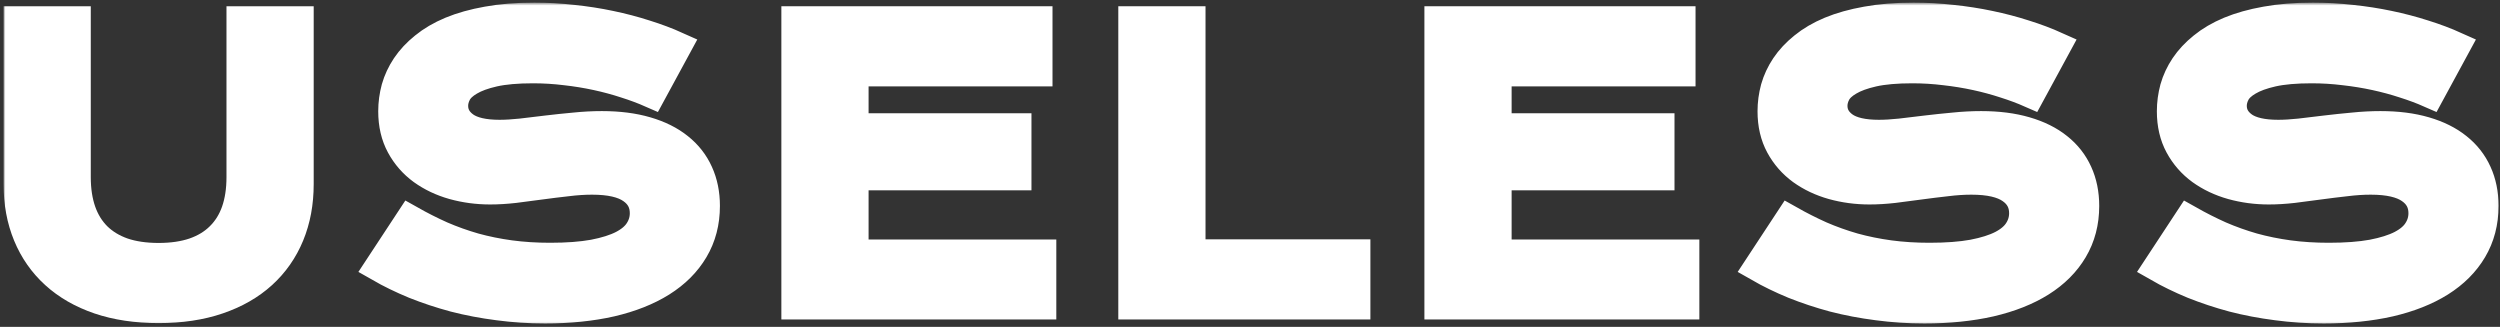
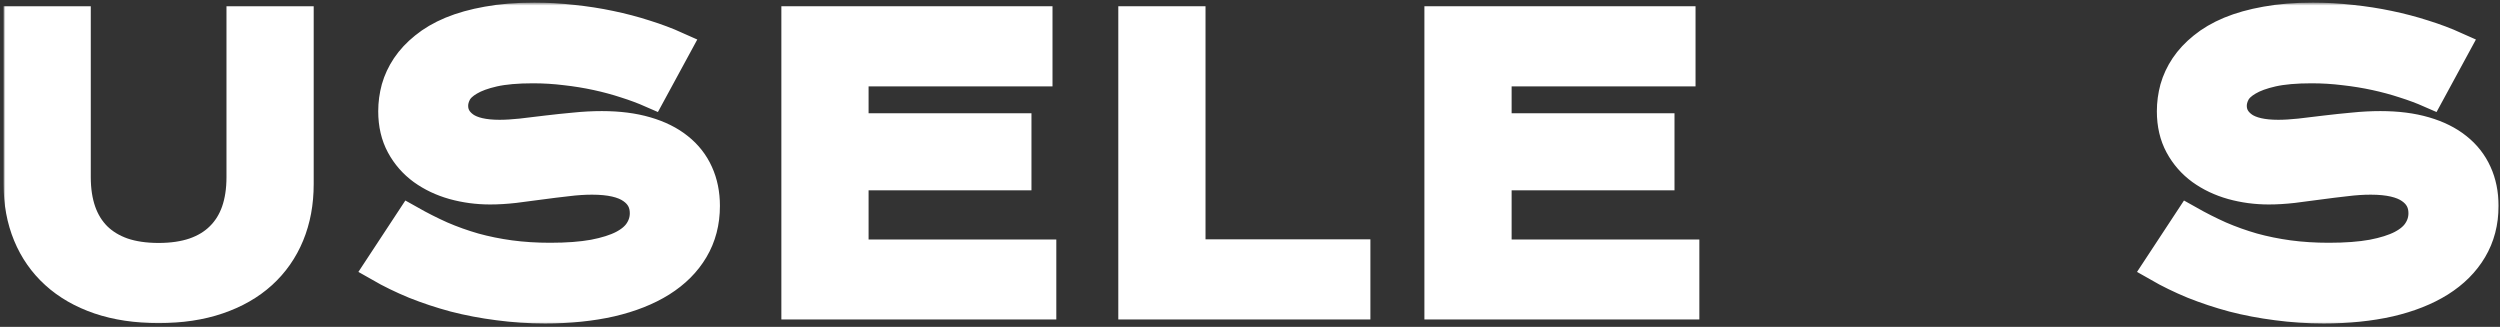
<svg xmlns="http://www.w3.org/2000/svg" width="673" height="88" viewBox="0 0 673 88" fill="none">
  <rect x="0" y="0" width="673" height="88" fill="#333333" stroke="none" />
  <mask id="mask0" mask-type="alpha" maskUnits="userSpaceOnUse" x="0" y="0" width="673" height="88">
    <path d="M672.959 0.705H0.959V87.705H672.959V0.705Z" fill="white" />
    <path d="M4.959 5.682H20.438V47.723C20.438 51.173 20.91 54.249 21.854 56.951C22.797 59.62 24.197 61.883 26.053 63.738C27.941 65.594 30.268 67.01 33.035 67.986C35.802 68.93 39.025 69.402 42.703 69.402C46.349 69.402 49.555 68.93 52.322 67.986C55.122 67.01 57.449 65.594 59.305 63.738C61.193 61.883 62.609 59.62 63.553 56.951C64.497 54.249 64.969 51.173 64.969 47.723V5.682H80.447V49.578C80.447 54.591 79.601 59.148 77.908 63.25C76.216 67.352 73.758 70.867 70.535 73.797C67.312 76.727 63.357 78.989 58.67 80.584C54.015 82.179 48.693 82.977 42.703 82.977C36.714 82.977 31.375 82.179 26.688 80.584C22.033 78.989 18.094 76.727 14.871 73.797C11.648 70.867 9.191 67.352 7.498 63.25C5.805 59.148 4.959 54.591 4.959 49.578V5.682Z" fill="black" />
-     <path d="M110.408 59.295C113.175 60.857 115.975 62.273 118.807 63.543C121.671 64.78 124.633 65.838 127.693 66.717C130.753 67.563 133.96 68.214 137.312 68.67C140.698 69.126 144.295 69.353 148.104 69.353C152.693 69.353 156.6 69.061 159.822 68.475C163.045 67.856 165.665 67.026 167.684 65.984C169.734 64.91 171.215 63.641 172.127 62.176C173.071 60.711 173.543 59.116 173.543 57.391C173.543 54.624 172.387 52.443 170.076 50.848C167.765 49.22 164.201 48.406 159.383 48.406C157.267 48.406 155.037 48.553 152.693 48.846C150.35 49.106 147.973 49.399 145.564 49.725C143.188 50.05 140.828 50.359 138.484 50.652C136.173 50.913 133.992 51.043 131.941 51.043C128.523 51.043 125.236 50.603 122.078 49.725C118.953 48.846 116.17 47.527 113.729 45.77C111.32 44.012 109.399 41.815 107.967 39.178C106.535 36.541 105.818 33.465 105.818 29.949C105.818 27.866 106.095 25.799 106.648 23.748C107.234 21.697 108.146 19.744 109.383 17.889C110.652 16.001 112.28 14.259 114.266 12.664C116.251 11.037 118.644 9.637 121.443 8.465C124.275 7.293 127.531 6.382 131.209 5.73C134.92 5.047 139.135 4.705 143.855 4.705C147.273 4.705 150.708 4.9 154.158 5.291C157.609 5.649 160.962 6.17 164.217 6.854C167.505 7.537 170.662 8.367 173.689 9.344C176.717 10.288 179.533 11.346 182.137 12.518L175.35 25.018C173.201 24.074 170.89 23.211 168.416 22.43C165.942 21.616 163.354 20.916 160.652 20.33C157.951 19.744 155.151 19.288 152.254 18.963C149.389 18.605 146.46 18.426 143.465 18.426C139.201 18.426 135.685 18.735 132.918 19.354C130.184 19.972 128.003 20.77 126.375 21.746C124.747 22.69 123.608 23.764 122.957 24.969C122.339 26.141 122.029 27.312 122.029 28.484C122.029 30.763 123.055 32.635 125.105 34.1C127.156 35.532 130.281 36.248 134.48 36.248C136.173 36.248 138.11 36.134 140.291 35.906C142.505 35.646 144.816 35.369 147.225 35.076C149.666 34.783 152.14 34.523 154.646 34.295C157.186 34.035 159.643 33.904 162.02 33.904C166.512 33.904 170.483 34.409 173.934 35.418C177.417 36.427 180.33 37.876 182.674 39.764C185.018 41.619 186.792 43.882 187.996 46.551C189.201 49.188 189.803 52.15 189.803 55.438C189.803 59.832 188.777 63.755 186.727 67.205C184.708 70.623 181.811 73.52 178.035 75.897C174.292 78.24 169.767 80.031 164.461 81.268C159.155 82.472 153.247 83.074 146.736 83.074C142.439 83.074 138.24 82.797 134.139 82.244C130.037 81.723 126.098 80.975 122.322 79.998C118.579 78.989 114.998 77.801 111.58 76.434C108.195 75.034 105.053 73.504 102.156 71.844L110.408 59.295Z" fill="black" />
    <path d="M214.344 5.682H279.334V19.256H229.822V34.49H273.67V47.234H229.822V68.475H280.359V82H214.344V5.682Z" fill="black" />
    <path d="M305.047 5.682H320.525V68.426H364.91V82H305.047V5.682Z" fill="black" />
    <path d="M387.449 5.682H452.439V19.256H402.928V34.49H446.775V47.234H402.928V68.475H453.465V82H387.449V5.682Z" fill="black" />
    <path d="M481.717 59.295C484.484 60.857 487.283 62.273 490.115 63.543C492.98 64.78 495.942 65.838 499.002 66.717C502.062 67.563 505.268 68.214 508.621 68.67C512.007 69.126 515.604 69.353 519.412 69.353C524.002 69.353 527.908 69.061 531.131 68.475C534.354 67.856 536.974 67.026 538.992 65.984C541.043 64.91 542.524 63.641 543.436 62.176C544.38 60.711 544.852 59.116 544.852 57.391C544.852 54.624 543.696 52.443 541.385 50.848C539.074 49.22 535.509 48.406 530.691 48.406C528.576 48.406 526.346 48.553 524.002 48.846C521.658 49.106 519.282 49.399 516.873 49.725C514.497 50.05 512.137 50.359 509.793 50.652C507.482 50.913 505.301 51.043 503.25 51.043C499.832 51.043 496.544 50.603 493.387 49.725C490.262 48.846 487.479 47.527 485.037 45.77C482.628 44.012 480.708 41.815 479.275 39.178C477.843 36.541 477.127 33.465 477.127 29.949C477.127 27.866 477.404 25.799 477.957 23.748C478.543 21.697 479.454 19.744 480.691 17.889C481.961 16.001 483.589 14.259 485.574 12.664C487.56 11.037 489.952 9.637 492.752 8.465C495.584 7.293 498.839 6.382 502.518 5.73C506.229 5.047 510.444 4.705 515.164 4.705C518.582 4.705 522.016 4.9 525.467 5.291C528.917 5.649 532.27 6.17 535.525 6.854C538.813 7.537 541.971 8.367 544.998 9.344C548.025 10.288 550.841 11.346 553.445 12.518L546.658 25.018C544.51 24.074 542.199 23.211 539.725 22.43C537.251 21.616 534.663 20.916 531.961 20.33C529.259 19.744 526.46 19.288 523.562 18.963C520.698 18.605 517.768 18.426 514.773 18.426C510.509 18.426 506.993 18.735 504.227 19.354C501.492 19.972 499.311 20.77 497.684 21.746C496.056 22.69 494.917 23.764 494.266 24.969C493.647 26.141 493.338 27.312 493.338 28.484C493.338 30.763 494.363 32.635 496.414 34.1C498.465 35.532 501.59 36.248 505.789 36.248C507.482 36.248 509.419 36.134 511.6 35.906C513.813 35.646 516.124 35.369 518.533 35.076C520.975 34.783 523.449 34.523 525.955 34.295C528.494 34.035 530.952 33.904 533.328 33.904C537.82 33.904 541.792 34.409 545.242 35.418C548.725 36.427 551.639 37.876 553.982 39.764C556.326 41.619 558.1 43.882 559.305 46.551C560.509 49.188 561.111 52.15 561.111 55.438C561.111 59.832 560.086 63.755 558.035 67.205C556.017 70.623 553.12 73.52 549.344 75.897C545.6 78.24 541.076 80.031 535.77 81.268C530.464 82.472 524.555 83.074 518.045 83.074C513.748 83.074 509.549 82.797 505.447 82.244C501.346 81.723 497.407 80.975 493.631 79.998C489.887 78.989 486.307 77.801 482.889 76.434C479.503 75.034 476.362 73.504 473.465 71.844L481.717 59.295Z" fill="black" />
    <path d="M589.217 59.295C591.984 60.857 594.783 62.273 597.615 63.543C600.48 64.78 603.442 65.838 606.502 66.717C609.562 67.563 612.768 68.214 616.121 68.67C619.507 69.126 623.104 69.353 626.912 69.353C631.502 69.353 635.408 69.061 638.631 68.475C641.854 67.856 644.474 67.026 646.492 65.984C648.543 64.91 650.024 63.641 650.936 62.176C651.88 60.711 652.352 59.116 652.352 57.391C652.352 54.624 651.196 52.443 648.885 50.848C646.574 49.22 643.009 48.406 638.191 48.406C636.076 48.406 633.846 48.553 631.502 48.846C629.158 49.106 626.782 49.399 624.373 49.725C621.997 50.05 619.637 50.359 617.293 50.652C614.982 50.913 612.801 51.043 610.75 51.043C607.332 51.043 604.044 50.603 600.887 49.725C597.762 48.846 594.979 47.527 592.537 45.77C590.128 44.012 588.208 41.815 586.775 39.178C585.343 36.541 584.627 33.465 584.627 29.949C584.627 27.866 584.904 25.799 585.457 23.748C586.043 21.697 586.954 19.744 588.191 17.889C589.461 16.001 591.089 14.259 593.074 12.664C595.06 11.037 597.452 9.637 600.252 8.465C603.084 7.293 606.339 6.382 610.018 5.73C613.729 5.047 617.944 4.705 622.664 4.705C626.082 4.705 629.516 4.9 632.967 5.291C636.417 5.649 639.77 6.17 643.025 6.854C646.313 7.537 649.471 8.367 652.498 9.344C655.525 10.288 658.341 11.346 660.945 12.518L654.158 25.018C652.01 24.074 649.699 23.211 647.225 22.43C644.751 21.616 642.163 20.916 639.461 20.33C636.759 19.744 633.96 19.288 631.062 18.963C628.198 18.605 625.268 18.426 622.273 18.426C618.009 18.426 614.493 18.735 611.727 19.354C608.992 19.972 606.811 20.77 605.184 21.746C603.556 22.69 602.417 23.764 601.766 24.969C601.147 26.141 600.838 27.312 600.838 28.484C600.838 30.763 601.863 32.635 603.914 34.1C605.965 35.532 609.09 36.248 613.289 36.248C614.982 36.248 616.919 36.134 619.1 35.906C621.313 35.646 623.624 35.369 626.033 35.076C628.475 34.783 630.949 34.523 633.455 34.295C635.994 34.035 638.452 33.904 640.828 33.904C645.32 33.904 649.292 34.409 652.742 35.418C656.225 36.427 659.139 37.876 661.482 39.764C663.826 41.619 665.6 43.882 666.805 46.551C668.009 49.188 668.611 52.15 668.611 55.438C668.611 59.832 667.586 63.755 665.535 67.205C663.517 70.623 660.62 73.52 656.844 75.897C653.1 78.24 648.576 80.031 643.27 81.268C637.964 82.472 632.055 83.074 625.545 83.074C621.248 83.074 617.049 82.797 612.947 82.244C608.846 81.723 604.907 80.975 601.131 79.998C597.387 78.989 593.807 77.801 590.389 76.434C587.003 75.034 583.862 73.504 580.965 71.844L589.217 59.295Z" fill="black" />
  </mask>
  <g mask="url(#mask0)">
    <path d="M4.959 5.682H20.438V47.723C20.438 51.173 20.91 54.249 21.854 56.951C22.797 59.62 24.197 61.883 26.053 63.738C27.941 65.594 30.268 67.01 33.035 67.986C35.802 68.93 39.025 69.402 42.703 69.402C46.349 69.402 49.555 68.93 52.322 67.986C55.122 67.01 57.449 65.594 59.305 63.738C61.193 61.883 62.609 59.62 63.553 56.951C64.497 54.249 64.969 51.173 64.969 47.723V5.682H80.447V49.578C80.447 54.591 79.601 59.148 77.908 63.25C76.216 67.352 73.758 70.867 70.535 73.797C67.312 76.727 63.357 78.989 58.67 80.584C54.015 82.179 48.693 82.977 42.703 82.977C36.714 82.977 31.375 82.179 26.688 80.584C22.033 78.989 18.094 76.727 14.871 73.797C11.648 70.867 9.191 67.352 7.498 63.25C5.805 59.148 4.959 54.591 4.959 49.578V5.682Z" fill="white" />
    <path d="M110.408 59.295C113.175 60.857 115.975 62.273 118.807 63.543C121.671 64.78 124.633 65.838 127.693 66.717C130.753 67.563 133.96 68.214 137.312 68.67C140.698 69.126 144.295 69.353 148.104 69.353C152.693 69.353 156.6 69.061 159.822 68.475C163.045 67.856 165.665 67.026 167.684 65.984C169.734 64.91 171.215 63.641 172.127 62.176C173.071 60.711 173.543 59.116 173.543 57.391C173.543 54.624 172.387 52.443 170.076 50.848C167.765 49.22 164.201 48.406 159.383 48.406C157.267 48.406 155.037 48.553 152.693 48.846C150.35 49.106 147.973 49.399 145.564 49.725C143.188 50.05 140.828 50.359 138.484 50.652C136.173 50.913 133.992 51.043 131.941 51.043C128.523 51.043 125.236 50.603 122.078 49.725C118.953 48.846 116.17 47.527 113.729 45.77C111.32 44.012 109.399 41.815 107.967 39.178C106.535 36.541 105.818 33.465 105.818 29.949C105.818 27.866 106.095 25.799 106.648 23.748C107.234 21.697 108.146 19.744 109.383 17.889C110.652 16.001 112.28 14.259 114.266 12.664C116.251 11.037 118.644 9.637 121.443 8.465C124.275 7.293 127.531 6.382 131.209 5.73C134.92 5.047 139.135 4.705 143.855 4.705C147.273 4.705 150.708 4.9 154.158 5.291C157.609 5.649 160.962 6.17 164.217 6.854C167.505 7.537 170.662 8.367 173.689 9.344C176.717 10.288 179.533 11.346 182.137 12.518L175.35 25.018C173.201 24.074 170.89 23.211 168.416 22.43C165.942 21.616 163.354 20.916 160.652 20.33C157.951 19.744 155.151 19.288 152.254 18.963C149.389 18.605 146.46 18.426 143.465 18.426C139.201 18.426 135.685 18.735 132.918 19.354C130.184 19.972 128.003 20.77 126.375 21.746C124.747 22.69 123.608 23.764 122.957 24.969C122.339 26.141 122.029 27.312 122.029 28.484C122.029 30.763 123.055 32.635 125.105 34.1C127.156 35.532 130.281 36.248 134.48 36.248C136.173 36.248 138.11 36.134 140.291 35.906C142.505 35.646 144.816 35.369 147.225 35.076C149.666 34.783 152.14 34.523 154.646 34.295C157.186 34.035 159.643 33.904 162.02 33.904C166.512 33.904 170.483 34.409 173.934 35.418C177.417 36.427 180.33 37.876 182.674 39.764C185.018 41.619 186.792 43.882 187.996 46.551C189.201 49.188 189.803 52.15 189.803 55.438C189.803 59.832 188.777 63.755 186.727 67.205C184.708 70.623 181.811 73.52 178.035 75.897C174.292 78.24 169.767 80.031 164.461 81.268C159.155 82.472 153.247 83.074 146.736 83.074C142.439 83.074 138.24 82.797 134.139 82.244C130.037 81.723 126.098 80.975 122.322 79.998C118.579 78.989 114.998 77.801 111.58 76.434C108.195 75.034 105.053 73.504 102.156 71.844L110.408 59.295Z" fill="white" />
    <path d="M214.344 5.682H279.334V19.256H229.822V34.49H273.67V47.234H229.822V68.475H280.359V82H214.344V5.682Z" fill="white" />
    <path d="M305.047 5.682H320.525V68.426H364.91V82H305.047V5.682Z" fill="white" />
    <path d="M387.449 5.682H452.439V19.256H402.928V34.49H446.775V47.234H402.928V68.475H453.465V82H387.449V5.682Z" fill="white" />
-     <path d="M481.717 59.295C484.484 60.857 487.283 62.273 490.115 63.543C492.98 64.78 495.942 65.838 499.002 66.717C502.062 67.563 505.268 68.214 508.621 68.67C512.007 69.126 515.604 69.353 519.412 69.353C524.002 69.353 527.908 69.061 531.131 68.475C534.354 67.856 536.974 67.026 538.992 65.984C541.043 64.91 542.524 63.641 543.436 62.176C544.38 60.711 544.852 59.116 544.852 57.391C544.852 54.624 543.696 52.443 541.385 50.848C539.074 49.22 535.509 48.406 530.691 48.406C528.576 48.406 526.346 48.553 524.002 48.846C521.658 49.106 519.282 49.399 516.873 49.725C514.497 50.05 512.137 50.359 509.793 50.652C507.482 50.913 505.301 51.043 503.25 51.043C499.832 51.043 496.544 50.603 493.387 49.725C490.262 48.846 487.479 47.527 485.037 45.77C482.628 44.012 480.708 41.815 479.275 39.178C477.843 36.541 477.127 33.465 477.127 29.949C477.127 27.866 477.404 25.799 477.957 23.748C478.543 21.697 479.454 19.744 480.691 17.889C481.961 16.001 483.589 14.259 485.574 12.664C487.56 11.037 489.952 9.637 492.752 8.465C495.584 7.293 498.839 6.382 502.518 5.73C506.229 5.047 510.444 4.705 515.164 4.705C518.582 4.705 522.016 4.9 525.467 5.291C528.917 5.649 532.27 6.17 535.525 6.854C538.813 7.537 541.971 8.367 544.998 9.344C548.025 10.288 550.841 11.346 553.445 12.518L546.658 25.018C544.51 24.074 542.199 23.211 539.725 22.43C537.251 21.616 534.663 20.916 531.961 20.33C529.259 19.744 526.46 19.288 523.562 18.963C520.698 18.605 517.768 18.426 514.773 18.426C510.509 18.426 506.993 18.735 504.227 19.354C501.492 19.972 499.311 20.77 497.684 21.746C496.056 22.69 494.917 23.764 494.266 24.969C493.647 26.141 493.338 27.312 493.338 28.484C493.338 30.763 494.363 32.635 496.414 34.1C498.465 35.532 501.59 36.248 505.789 36.248C507.482 36.248 509.419 36.134 511.6 35.906C513.813 35.646 516.124 35.369 518.533 35.076C520.975 34.783 523.449 34.523 525.955 34.295C528.494 34.035 530.952 33.904 533.328 33.904C537.82 33.904 541.792 34.409 545.242 35.418C548.725 36.427 551.639 37.876 553.982 39.764C556.326 41.619 558.1 43.882 559.305 46.551C560.509 49.188 561.111 52.15 561.111 55.438C561.111 59.832 560.086 63.755 558.035 67.205C556.017 70.623 553.12 73.52 549.344 75.897C545.6 78.24 541.076 80.031 535.77 81.268C530.464 82.472 524.555 83.074 518.045 83.074C513.748 83.074 509.549 82.797 505.447 82.244C501.346 81.723 497.407 80.975 493.631 79.998C489.887 78.989 486.307 77.801 482.889 76.434C479.503 75.034 476.362 73.504 473.465 71.844L481.717 59.295Z" fill="white" />
    <path d="M589.217 59.295C591.984 60.857 594.783 62.273 597.615 63.543C600.48 64.78 603.442 65.838 606.502 66.717C609.562 67.563 612.768 68.214 616.121 68.67C619.507 69.126 623.104 69.353 626.912 69.353C631.502 69.353 635.408 69.061 638.631 68.475C641.854 67.856 644.474 67.026 646.492 65.984C648.543 64.91 650.024 63.641 650.936 62.176C651.88 60.711 652.352 59.116 652.352 57.391C652.352 54.624 651.196 52.443 648.885 50.848C646.574 49.22 643.009 48.406 638.191 48.406C636.076 48.406 633.846 48.553 631.502 48.846C629.158 49.106 626.782 49.399 624.373 49.725C621.997 50.05 619.637 50.359 617.293 50.652C614.982 50.913 612.801 51.043 610.75 51.043C607.332 51.043 604.044 50.603 600.887 49.725C597.762 48.846 594.979 47.527 592.537 45.77C590.128 44.012 588.208 41.815 586.775 39.178C585.343 36.541 584.627 33.465 584.627 29.949C584.627 27.866 584.904 25.799 585.457 23.748C586.043 21.697 586.954 19.744 588.191 17.889C589.461 16.001 591.089 14.259 593.074 12.664C595.06 11.037 597.452 9.637 600.252 8.465C603.084 7.293 606.339 6.382 610.018 5.73C613.729 5.047 617.944 4.705 622.664 4.705C626.082 4.705 629.516 4.9 632.967 5.291C636.417 5.649 639.77 6.17 643.025 6.854C646.313 7.537 649.471 8.367 652.498 9.344C655.525 10.288 658.341 11.346 660.945 12.518L654.158 25.018C652.01 24.074 649.699 23.211 647.225 22.43C644.751 21.616 642.163 20.916 639.461 20.33C636.759 19.744 633.96 19.288 631.062 18.963C628.198 18.605 625.268 18.426 622.273 18.426C618.009 18.426 614.493 18.735 611.727 19.354C608.992 19.972 606.811 20.77 605.184 21.746C603.556 22.69 602.417 23.764 601.766 24.969C601.147 26.141 600.838 27.312 600.838 28.484C600.838 30.763 601.863 32.635 603.914 34.1C605.965 35.532 609.09 36.248 613.289 36.248C614.982 36.248 616.919 36.134 619.1 35.906C621.313 35.646 623.624 35.369 626.033 35.076C628.475 34.783 630.949 34.523 633.455 34.295C635.994 34.035 638.452 33.904 640.828 33.904C645.32 33.904 649.292 34.409 652.742 35.418C656.225 36.427 659.139 37.876 661.482 39.764C663.826 41.619 665.6 43.882 666.805 46.551C668.009 49.188 668.611 52.15 668.611 55.438C668.611 59.832 667.586 63.755 665.535 67.205C663.517 70.623 660.62 73.52 656.844 75.897C653.1 78.24 648.576 80.031 643.27 81.268C637.964 82.472 632.055 83.074 625.545 83.074C621.248 83.074 617.049 82.797 612.947 82.244C608.846 81.723 604.907 80.975 601.131 79.998C597.387 78.989 593.807 77.801 590.389 76.434C587.003 75.034 583.862 73.504 580.965 71.844L589.217 59.295Z" fill="white" />
    <path d="M4.959 5.682H20.438V47.723C20.438 51.173 20.91 54.249 21.854 56.951C22.797 59.62 24.197 61.883 26.053 63.738C27.941 65.594 30.268 67.01 33.035 67.986C35.802 68.93 39.025 69.402 42.703 69.402C46.349 69.402 49.555 68.93 52.322 67.986C55.122 67.01 57.449 65.594 59.305 63.738C61.193 61.883 62.609 59.62 63.553 56.951C64.497 54.249 64.969 51.173 64.969 47.723V5.682H80.447V49.578C80.447 54.591 79.601 59.148 77.908 63.25C76.216 67.352 73.758 70.867 70.535 73.797C67.312 76.727 63.357 78.989 58.67 80.584C54.015 82.179 48.693 82.977 42.703 82.977C36.714 82.977 31.375 82.179 26.688 80.584C22.033 78.989 18.094 76.727 14.871 73.797C11.648 70.867 9.191 67.352 7.498 63.25C5.805 59.148 4.959 54.591 4.959 49.578V5.682Z" stroke="white" stroke-width="8" />
    <path d="M110.408 59.295C113.175 60.857 115.975 62.273 118.807 63.543C121.671 64.78 124.633 65.838 127.693 66.717C130.753 67.563 133.96 68.214 137.312 68.67C140.698 69.126 144.295 69.353 148.104 69.353C152.693 69.353 156.6 69.061 159.822 68.475C163.045 67.856 165.665 67.026 167.684 65.984C169.734 64.91 171.215 63.641 172.127 62.176C173.071 60.711 173.543 59.116 173.543 57.391C173.543 54.624 172.387 52.443 170.076 50.848C167.765 49.22 164.201 48.406 159.383 48.406C157.267 48.406 155.037 48.553 152.693 48.846C150.35 49.106 147.973 49.399 145.564 49.725C143.188 50.05 140.828 50.359 138.484 50.652C136.173 50.913 133.992 51.043 131.941 51.043C128.523 51.043 125.236 50.603 122.078 49.725C118.953 48.846 116.17 47.527 113.729 45.77C111.32 44.012 109.399 41.815 107.967 39.178C106.535 36.541 105.818 33.465 105.818 29.949C105.818 27.866 106.095 25.799 106.648 23.748C107.234 21.697 108.146 19.744 109.383 17.889C110.652 16.001 112.28 14.259 114.266 12.664C116.251 11.037 118.644 9.637 121.443 8.465C124.275 7.293 127.531 6.382 131.209 5.73C134.92 5.047 139.135 4.705 143.855 4.705C147.273 4.705 150.708 4.9 154.158 5.291C157.609 5.649 160.962 6.17 164.217 6.854C167.505 7.537 170.662 8.367 173.689 9.344C176.717 10.288 179.533 11.346 182.137 12.518L175.35 25.018C173.201 24.074 170.89 23.211 168.416 22.43C165.942 21.616 163.354 20.916 160.652 20.33C157.951 19.744 155.151 19.288 152.254 18.963C149.389 18.605 146.46 18.426 143.465 18.426C139.201 18.426 135.685 18.735 132.918 19.354C130.184 19.972 128.003 20.77 126.375 21.746C124.747 22.69 123.608 23.764 122.957 24.969C122.339 26.141 122.029 27.312 122.029 28.484C122.029 30.763 123.055 32.635 125.105 34.1C127.156 35.532 130.281 36.248 134.48 36.248C136.173 36.248 138.11 36.134 140.291 35.906C142.505 35.646 144.816 35.369 147.225 35.076C149.666 34.783 152.14 34.523 154.646 34.295C157.186 34.035 159.643 33.904 162.02 33.904C166.512 33.904 170.483 34.409 173.934 35.418C177.417 36.427 180.33 37.876 182.674 39.764C185.018 41.619 186.792 43.882 187.996 46.551C189.201 49.188 189.803 52.15 189.803 55.438C189.803 59.832 188.777 63.755 186.727 67.205C184.708 70.623 181.811 73.52 178.035 75.897C174.292 78.24 169.767 80.031 164.461 81.268C159.155 82.472 153.247 83.074 146.736 83.074C142.439 83.074 138.24 82.797 134.139 82.244C130.037 81.723 126.098 80.975 122.322 79.998C118.579 78.989 114.998 77.801 111.58 76.434C108.195 75.034 105.053 73.504 102.156 71.844L110.408 59.295Z" stroke="white" stroke-width="8" />
    <path d="M214.344 5.682H279.334V19.256H229.822V34.49H273.67V47.234H229.822V68.475H280.359V82H214.344V5.682Z" stroke="white" stroke-width="8" />
    <path d="M305.047 5.682H320.525V68.426H364.91V82H305.047V5.682Z" stroke="white" stroke-width="8" />
    <path d="M387.449 5.682H452.439V19.256H402.928V34.49H446.775V47.234H402.928V68.475H453.465V82H387.449V5.682Z" stroke="white" stroke-width="8" />
-     <path d="M481.717 59.295C484.484 60.857 487.283 62.273 490.115 63.543C492.98 64.78 495.942 65.838 499.002 66.717C502.062 67.563 505.268 68.214 508.621 68.67C512.007 69.126 515.604 69.353 519.412 69.353C524.002 69.353 527.908 69.061 531.131 68.475C534.354 67.856 536.974 67.026 538.992 65.984C541.043 64.91 542.524 63.641 543.436 62.176C544.38 60.711 544.852 59.116 544.852 57.391C544.852 54.624 543.696 52.443 541.385 50.848C539.074 49.22 535.509 48.406 530.691 48.406C528.576 48.406 526.346 48.553 524.002 48.846C521.658 49.106 519.282 49.399 516.873 49.725C514.497 50.05 512.137 50.359 509.793 50.652C507.482 50.913 505.301 51.043 503.25 51.043C499.832 51.043 496.544 50.603 493.387 49.725C490.262 48.846 487.479 47.527 485.037 45.77C482.628 44.012 480.708 41.815 479.275 39.178C477.843 36.541 477.127 33.465 477.127 29.949C477.127 27.866 477.404 25.799 477.957 23.748C478.543 21.697 479.454 19.744 480.691 17.889C481.961 16.001 483.589 14.259 485.574 12.664C487.56 11.037 489.952 9.637 492.752 8.465C495.584 7.293 498.839 6.382 502.518 5.73C506.229 5.047 510.444 4.705 515.164 4.705C518.582 4.705 522.016 4.9 525.467 5.291C528.917 5.649 532.27 6.17 535.525 6.854C538.813 7.537 541.971 8.367 544.998 9.344C548.025 10.288 550.841 11.346 553.445 12.518L546.658 25.018C544.51 24.074 542.199 23.211 539.725 22.43C537.251 21.616 534.663 20.916 531.961 20.33C529.259 19.744 526.46 19.288 523.562 18.963C520.698 18.605 517.768 18.426 514.773 18.426C510.509 18.426 506.993 18.735 504.227 19.354C501.492 19.972 499.311 20.77 497.684 21.746C496.056 22.69 494.917 23.764 494.266 24.969C493.647 26.141 493.338 27.312 493.338 28.484C493.338 30.763 494.363 32.635 496.414 34.1C498.465 35.532 501.59 36.248 505.789 36.248C507.482 36.248 509.419 36.134 511.6 35.906C513.813 35.646 516.124 35.369 518.533 35.076C520.975 34.783 523.449 34.523 525.955 34.295C528.494 34.035 530.952 33.904 533.328 33.904C537.82 33.904 541.792 34.409 545.242 35.418C548.725 36.427 551.639 37.876 553.982 39.764C556.326 41.619 558.1 43.882 559.305 46.551C560.509 49.188 561.111 52.15 561.111 55.438C561.111 59.832 560.086 63.755 558.035 67.205C556.017 70.623 553.12 73.52 549.344 75.897C545.6 78.24 541.076 80.031 535.77 81.268C530.464 82.472 524.555 83.074 518.045 83.074C513.748 83.074 509.549 82.797 505.447 82.244C501.346 81.723 497.407 80.975 493.631 79.998C489.887 78.989 486.307 77.801 482.889 76.434C479.503 75.034 476.362 73.504 473.465 71.844L481.717 59.295Z" stroke="white" stroke-width="8" />
    <path d="M589.217 59.295C591.984 60.857 594.783 62.273 597.615 63.543C600.48 64.78 603.442 65.838 606.502 66.717C609.562 67.563 612.768 68.214 616.121 68.67C619.507 69.126 623.104 69.353 626.912 69.353C631.502 69.353 635.408 69.061 638.631 68.475C641.854 67.856 644.474 67.026 646.492 65.984C648.543 64.91 650.024 63.641 650.936 62.176C651.88 60.711 652.352 59.116 652.352 57.391C652.352 54.624 651.196 52.443 648.885 50.848C646.574 49.22 643.009 48.406 638.191 48.406C636.076 48.406 633.846 48.553 631.502 48.846C629.158 49.106 626.782 49.399 624.373 49.725C621.997 50.05 619.637 50.359 617.293 50.652C614.982 50.913 612.801 51.043 610.75 51.043C607.332 51.043 604.044 50.603 600.887 49.725C597.762 48.846 594.979 47.527 592.537 45.77C590.128 44.012 588.208 41.815 586.775 39.178C585.343 36.541 584.627 33.465 584.627 29.949C584.627 27.866 584.904 25.799 585.457 23.748C586.043 21.697 586.954 19.744 588.191 17.889C589.461 16.001 591.089 14.259 593.074 12.664C595.06 11.037 597.452 9.637 600.252 8.465C603.084 7.293 606.339 6.382 610.018 5.73C613.729 5.047 617.944 4.705 622.664 4.705C626.082 4.705 629.516 4.9 632.967 5.291C636.417 5.649 639.77 6.17 643.025 6.854C646.313 7.537 649.471 8.367 652.498 9.344C655.525 10.288 658.341 11.346 660.945 12.518L654.158 25.018C652.01 24.074 649.699 23.211 647.225 22.43C644.751 21.616 642.163 20.916 639.461 20.33C636.759 19.744 633.96 19.288 631.062 18.963C628.198 18.605 625.268 18.426 622.273 18.426C618.009 18.426 614.493 18.735 611.727 19.354C608.992 19.972 606.811 20.77 605.184 21.746C603.556 22.69 602.417 23.764 601.766 24.969C601.147 26.141 600.838 27.312 600.838 28.484C600.838 30.763 601.863 32.635 603.914 34.1C605.965 35.532 609.09 36.248 613.289 36.248C614.982 36.248 616.919 36.134 619.1 35.906C621.313 35.646 623.624 35.369 626.033 35.076C628.475 34.783 630.949 34.523 633.455 34.295C635.994 34.035 638.452 33.904 640.828 33.904C645.32 33.904 649.292 34.409 652.742 35.418C656.225 36.427 659.139 37.876 661.482 39.764C663.826 41.619 665.6 43.882 666.805 46.551C668.009 49.188 668.611 52.15 668.611 55.438C668.611 59.832 667.586 63.755 665.535 67.205C663.517 70.623 660.62 73.52 656.844 75.897C653.1 78.24 648.576 80.031 643.27 81.268C637.964 82.472 632.055 83.074 625.545 83.074C621.248 83.074 617.049 82.797 612.947 82.244C608.846 81.723 604.907 80.975 601.131 79.998C597.387 78.989 593.807 77.801 590.389 76.434C587.003 75.034 583.862 73.504 580.965 71.844L589.217 59.295Z" stroke="white" stroke-width="8" />
  </g>
</svg>